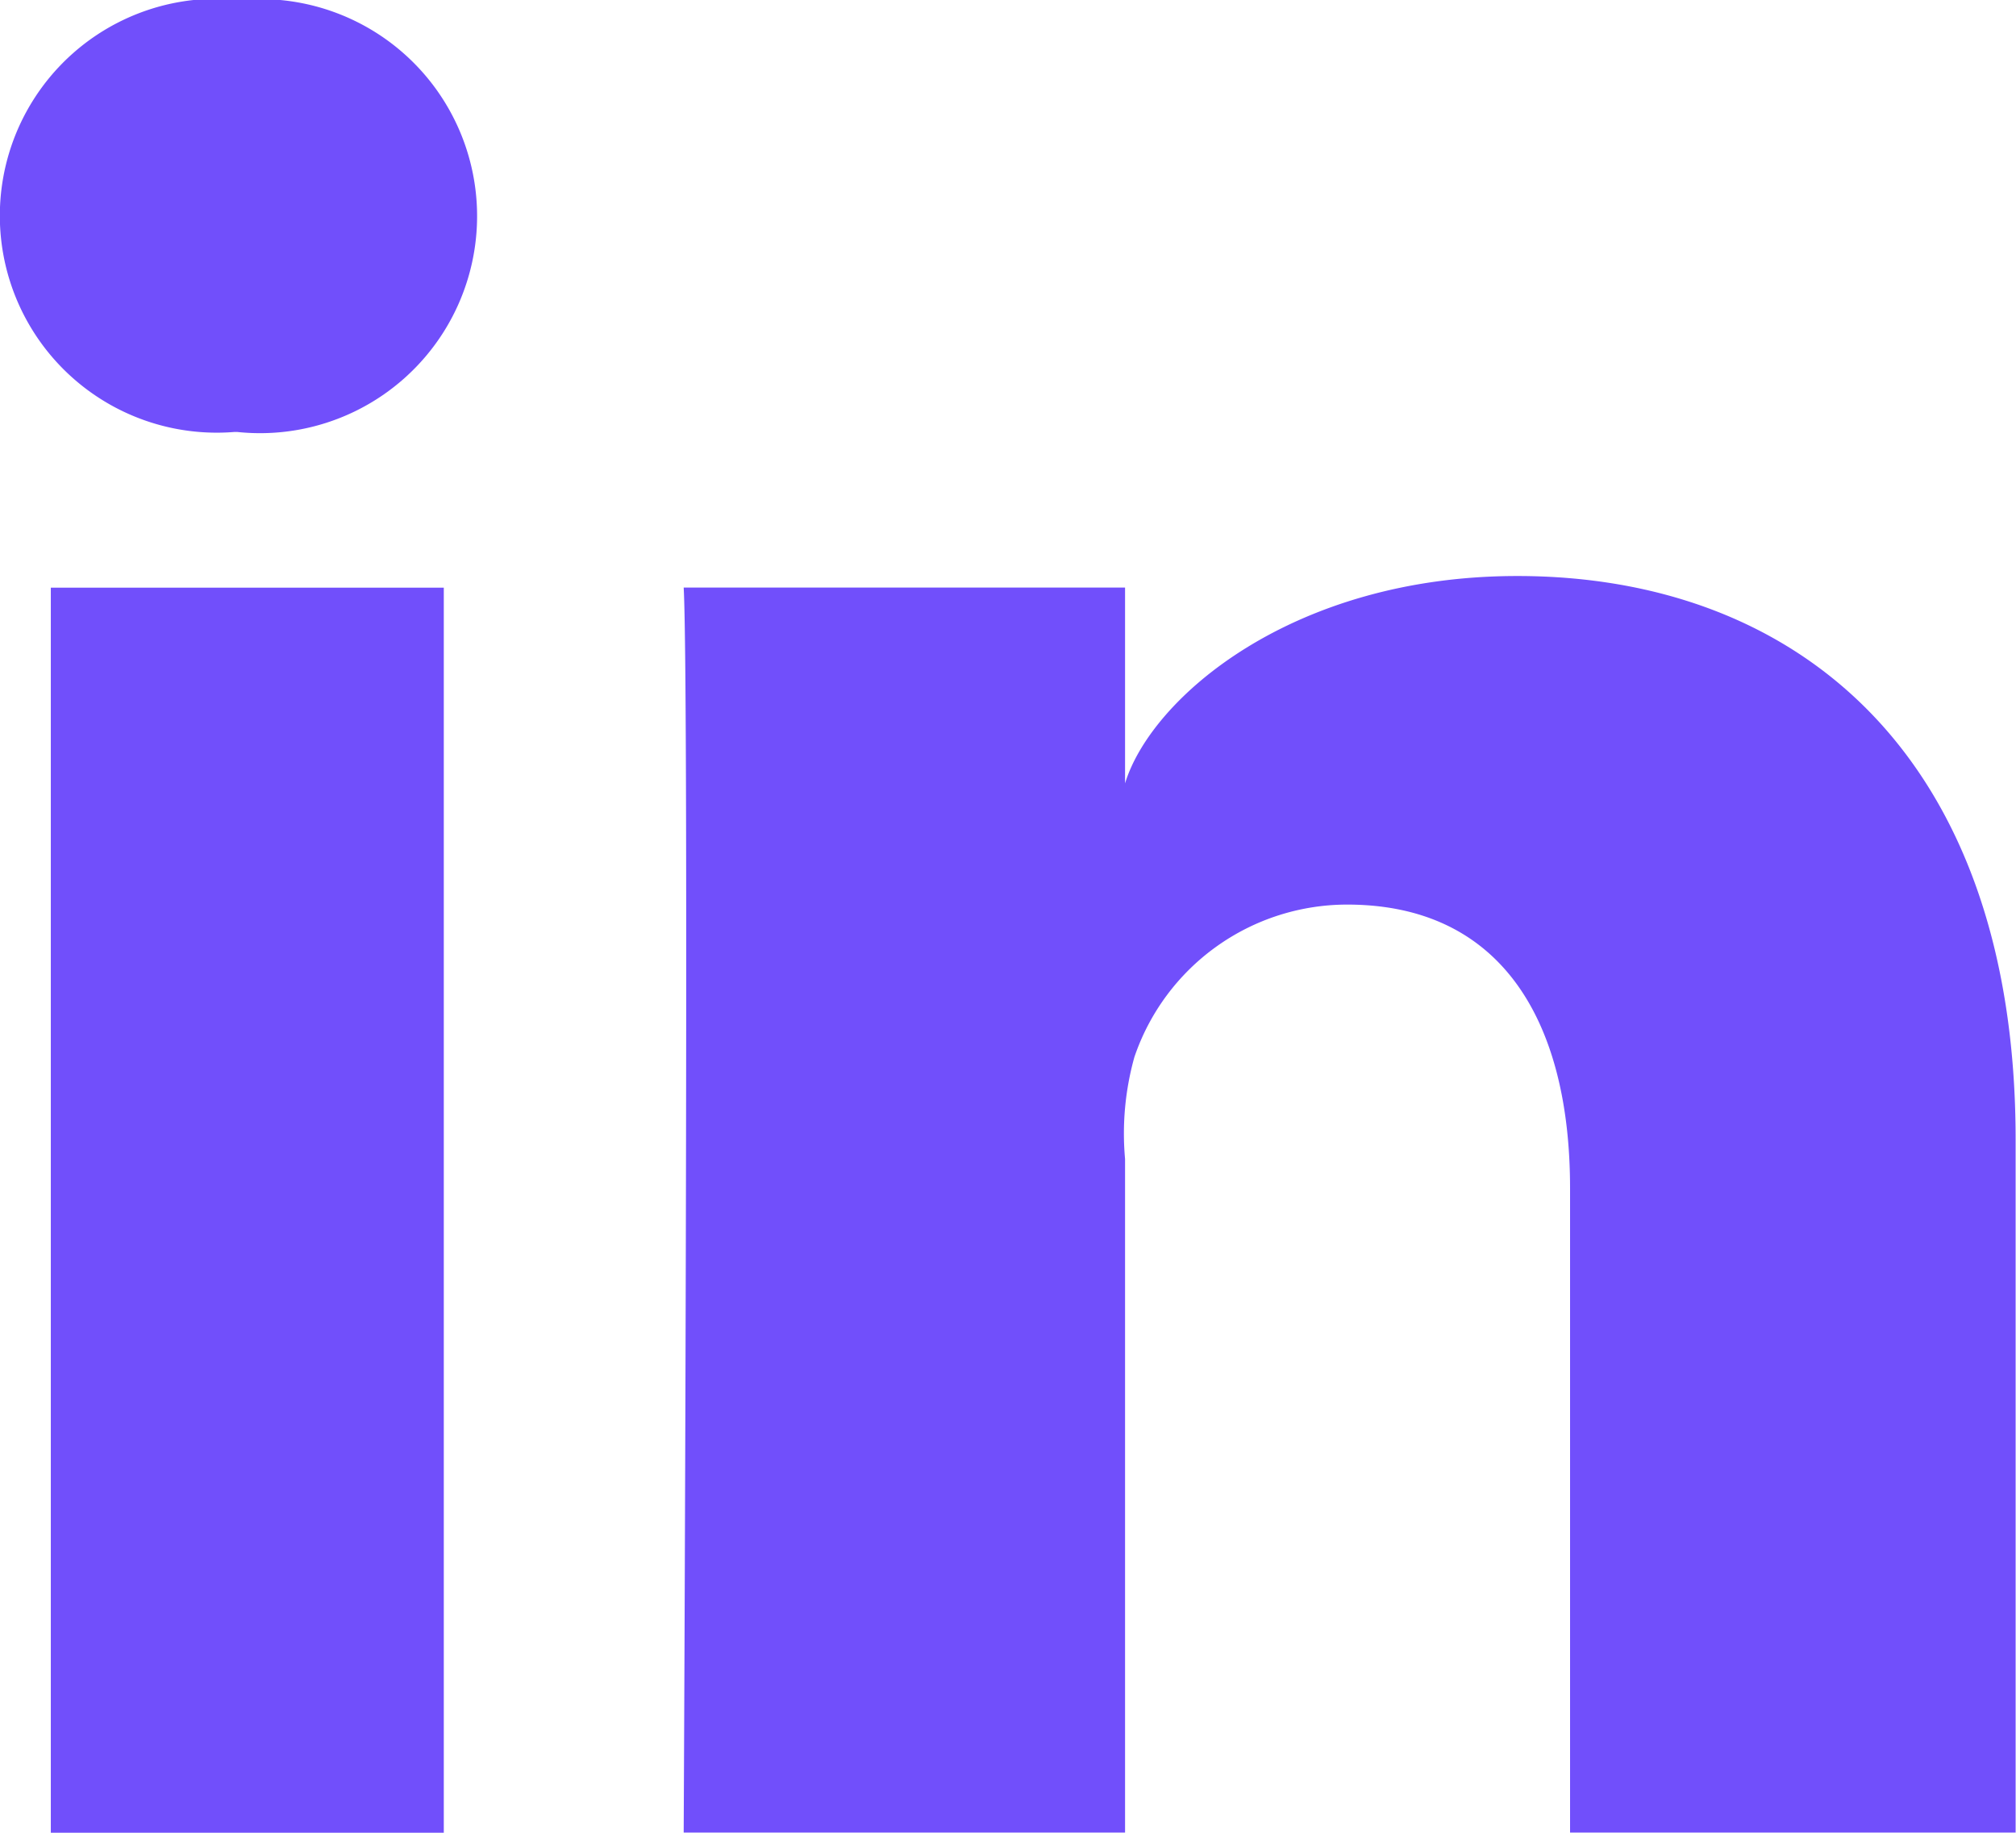
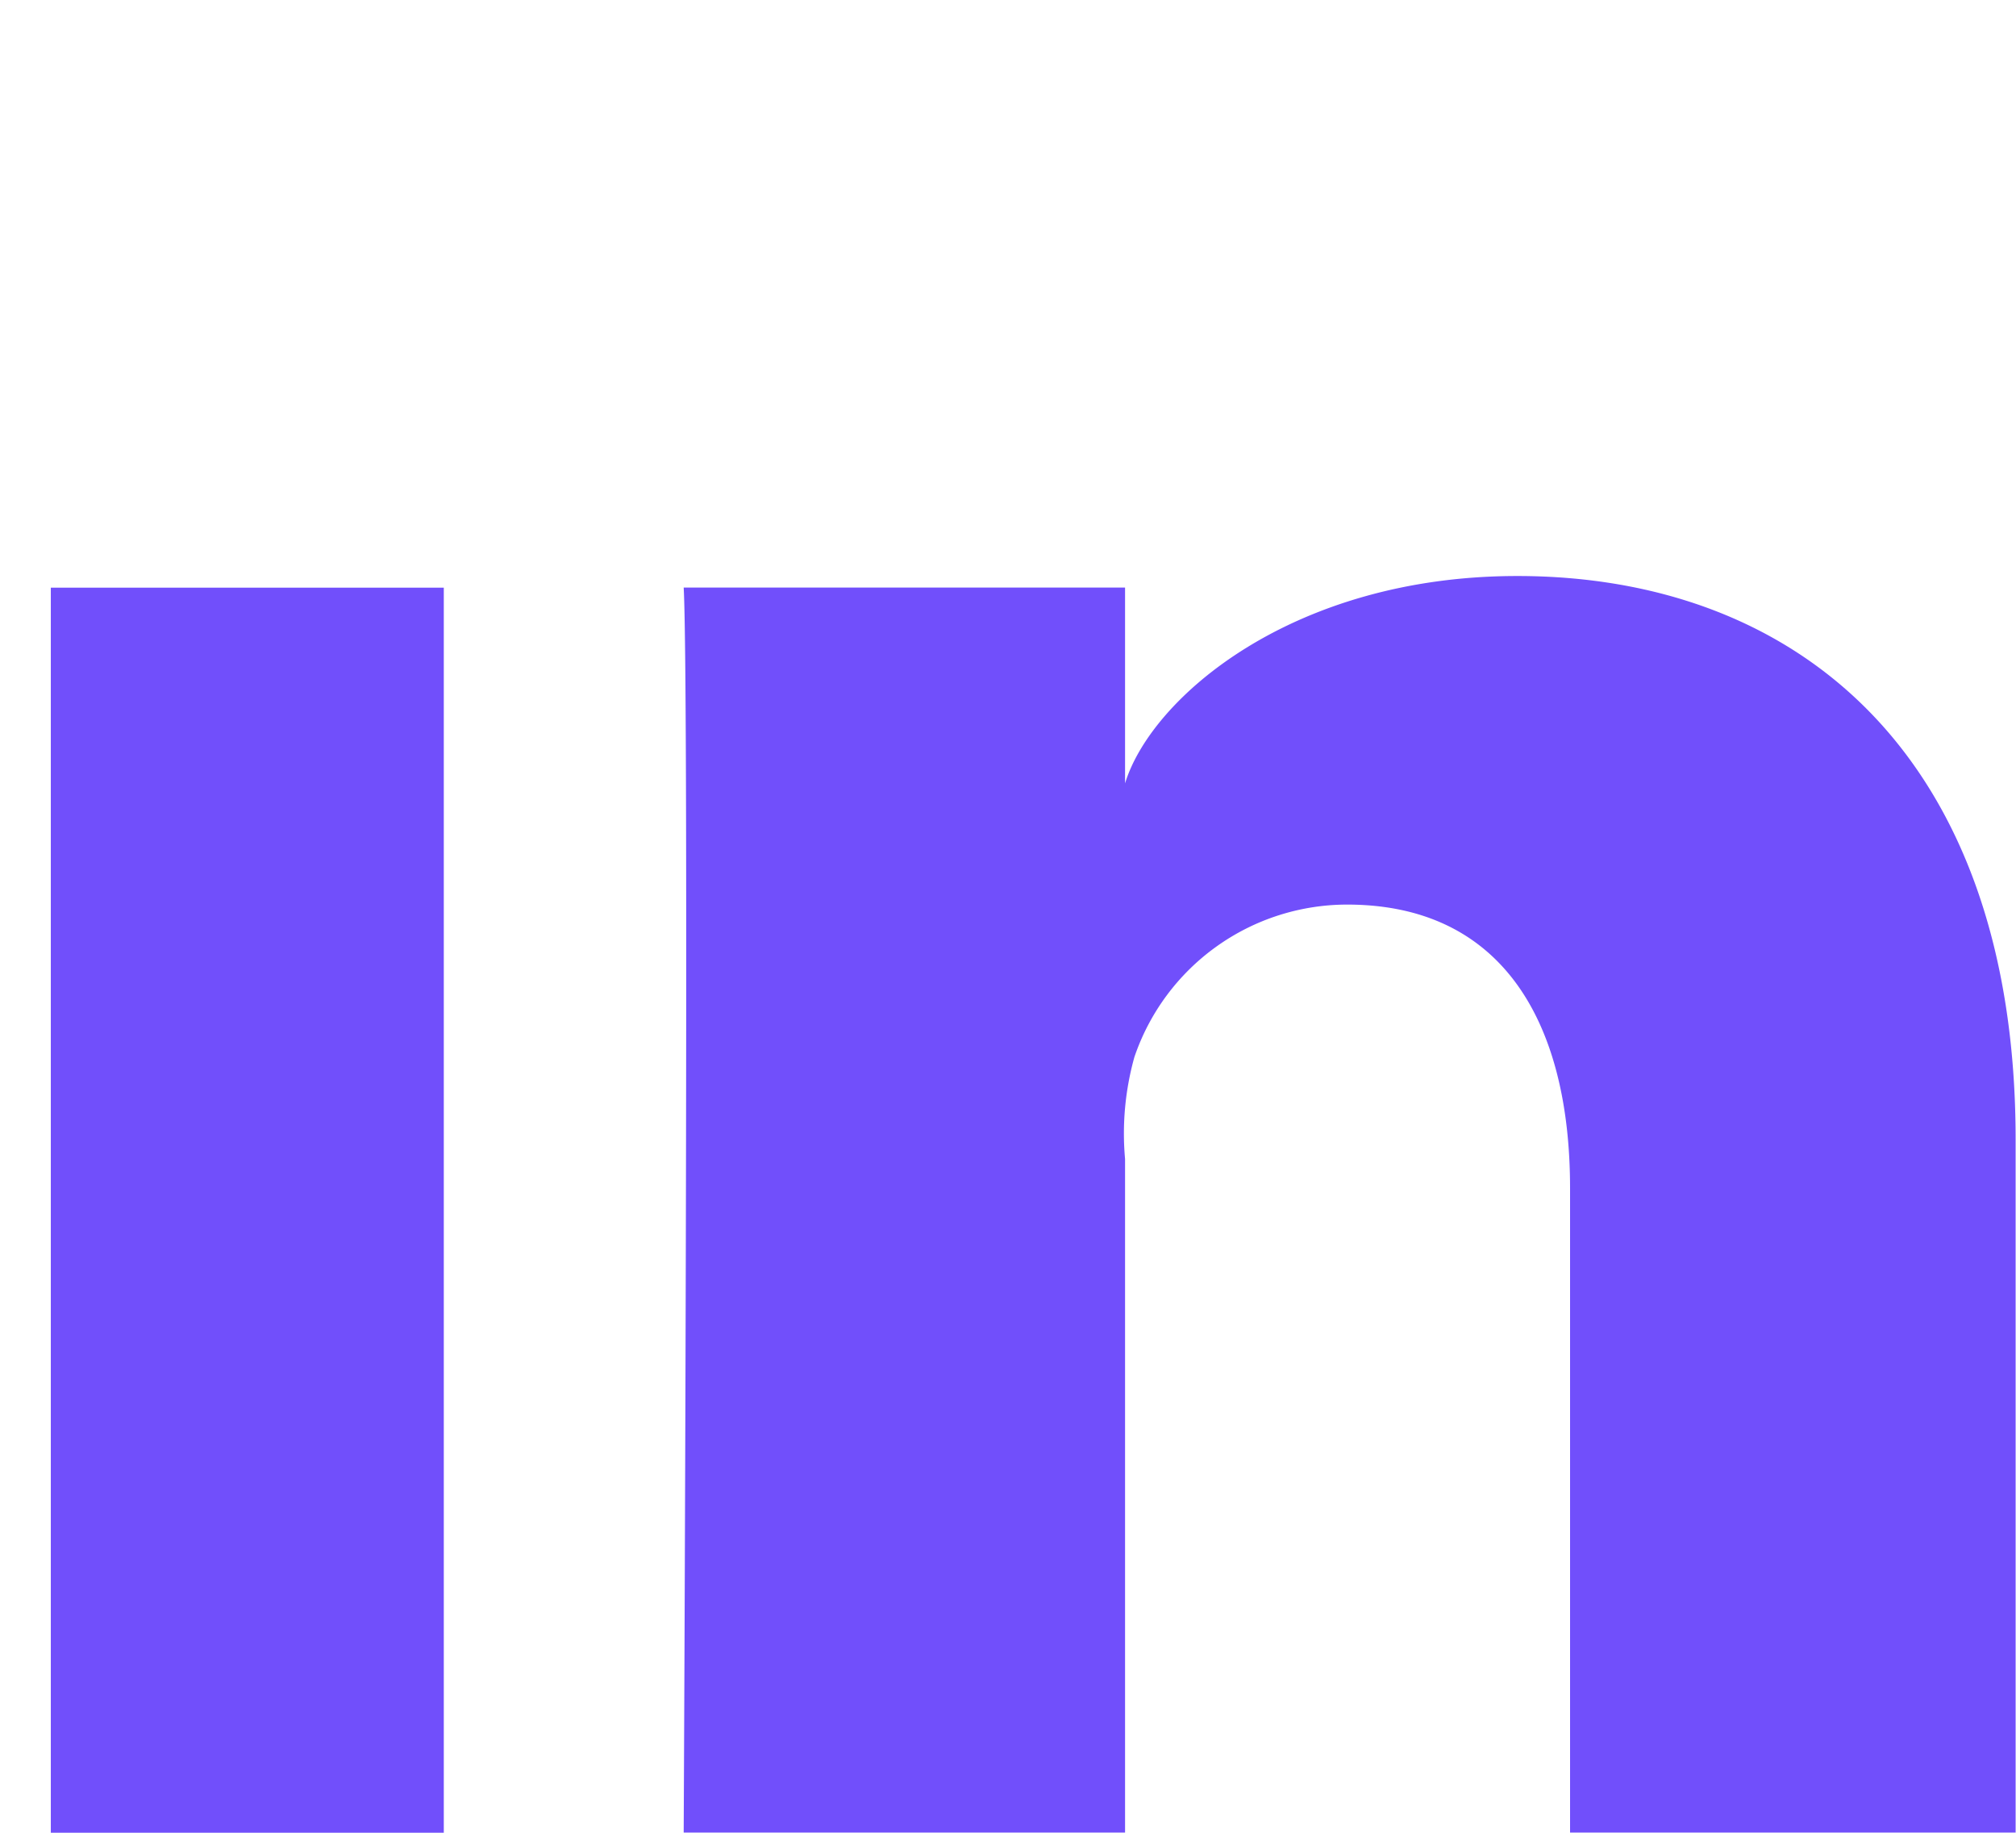
<svg xmlns="http://www.w3.org/2000/svg" width="21.623" height="19.657" viewBox="0 0 21.623 19.657">
  <g id="LinkedIn" transform="translate(-736.343 -403.062)">
    <rect id="Rectangle_209" data-name="Rectangle 209" width="4.215" height="13.354" transform="translate(736.888 409.365)" fill="#714ffb" />
    <path id="Path_223" data-name="Path 223" d="M757.795,413.6c-2.414,0-3.927,1.308-4.207,2.224v-2.1h-4.734c.061,1.113,0,13.353,0,13.353h4.734v-7.226a3.043,3.043,0,0,1,.1-1.091,2.411,2.411,0,0,1,2.282-1.636c1.644,0,2.391,1.234,2.391,3.043v6.91h4.779v-7.425C763.143,415.518,760.79,413.6,757.795,413.6Z" transform="translate(-5.178 -4.36)" fill="#714ffb" />
-     <path id="Path_224" data-name="Path 224" d="M738.917,403.062a2.327,2.327,0,1,0-.06,4.633h.03a2.328,2.328,0,1,0,.029-4.633Z" transform="translate(0 0)" fill="#714ffb" />
  </g>
</svg>